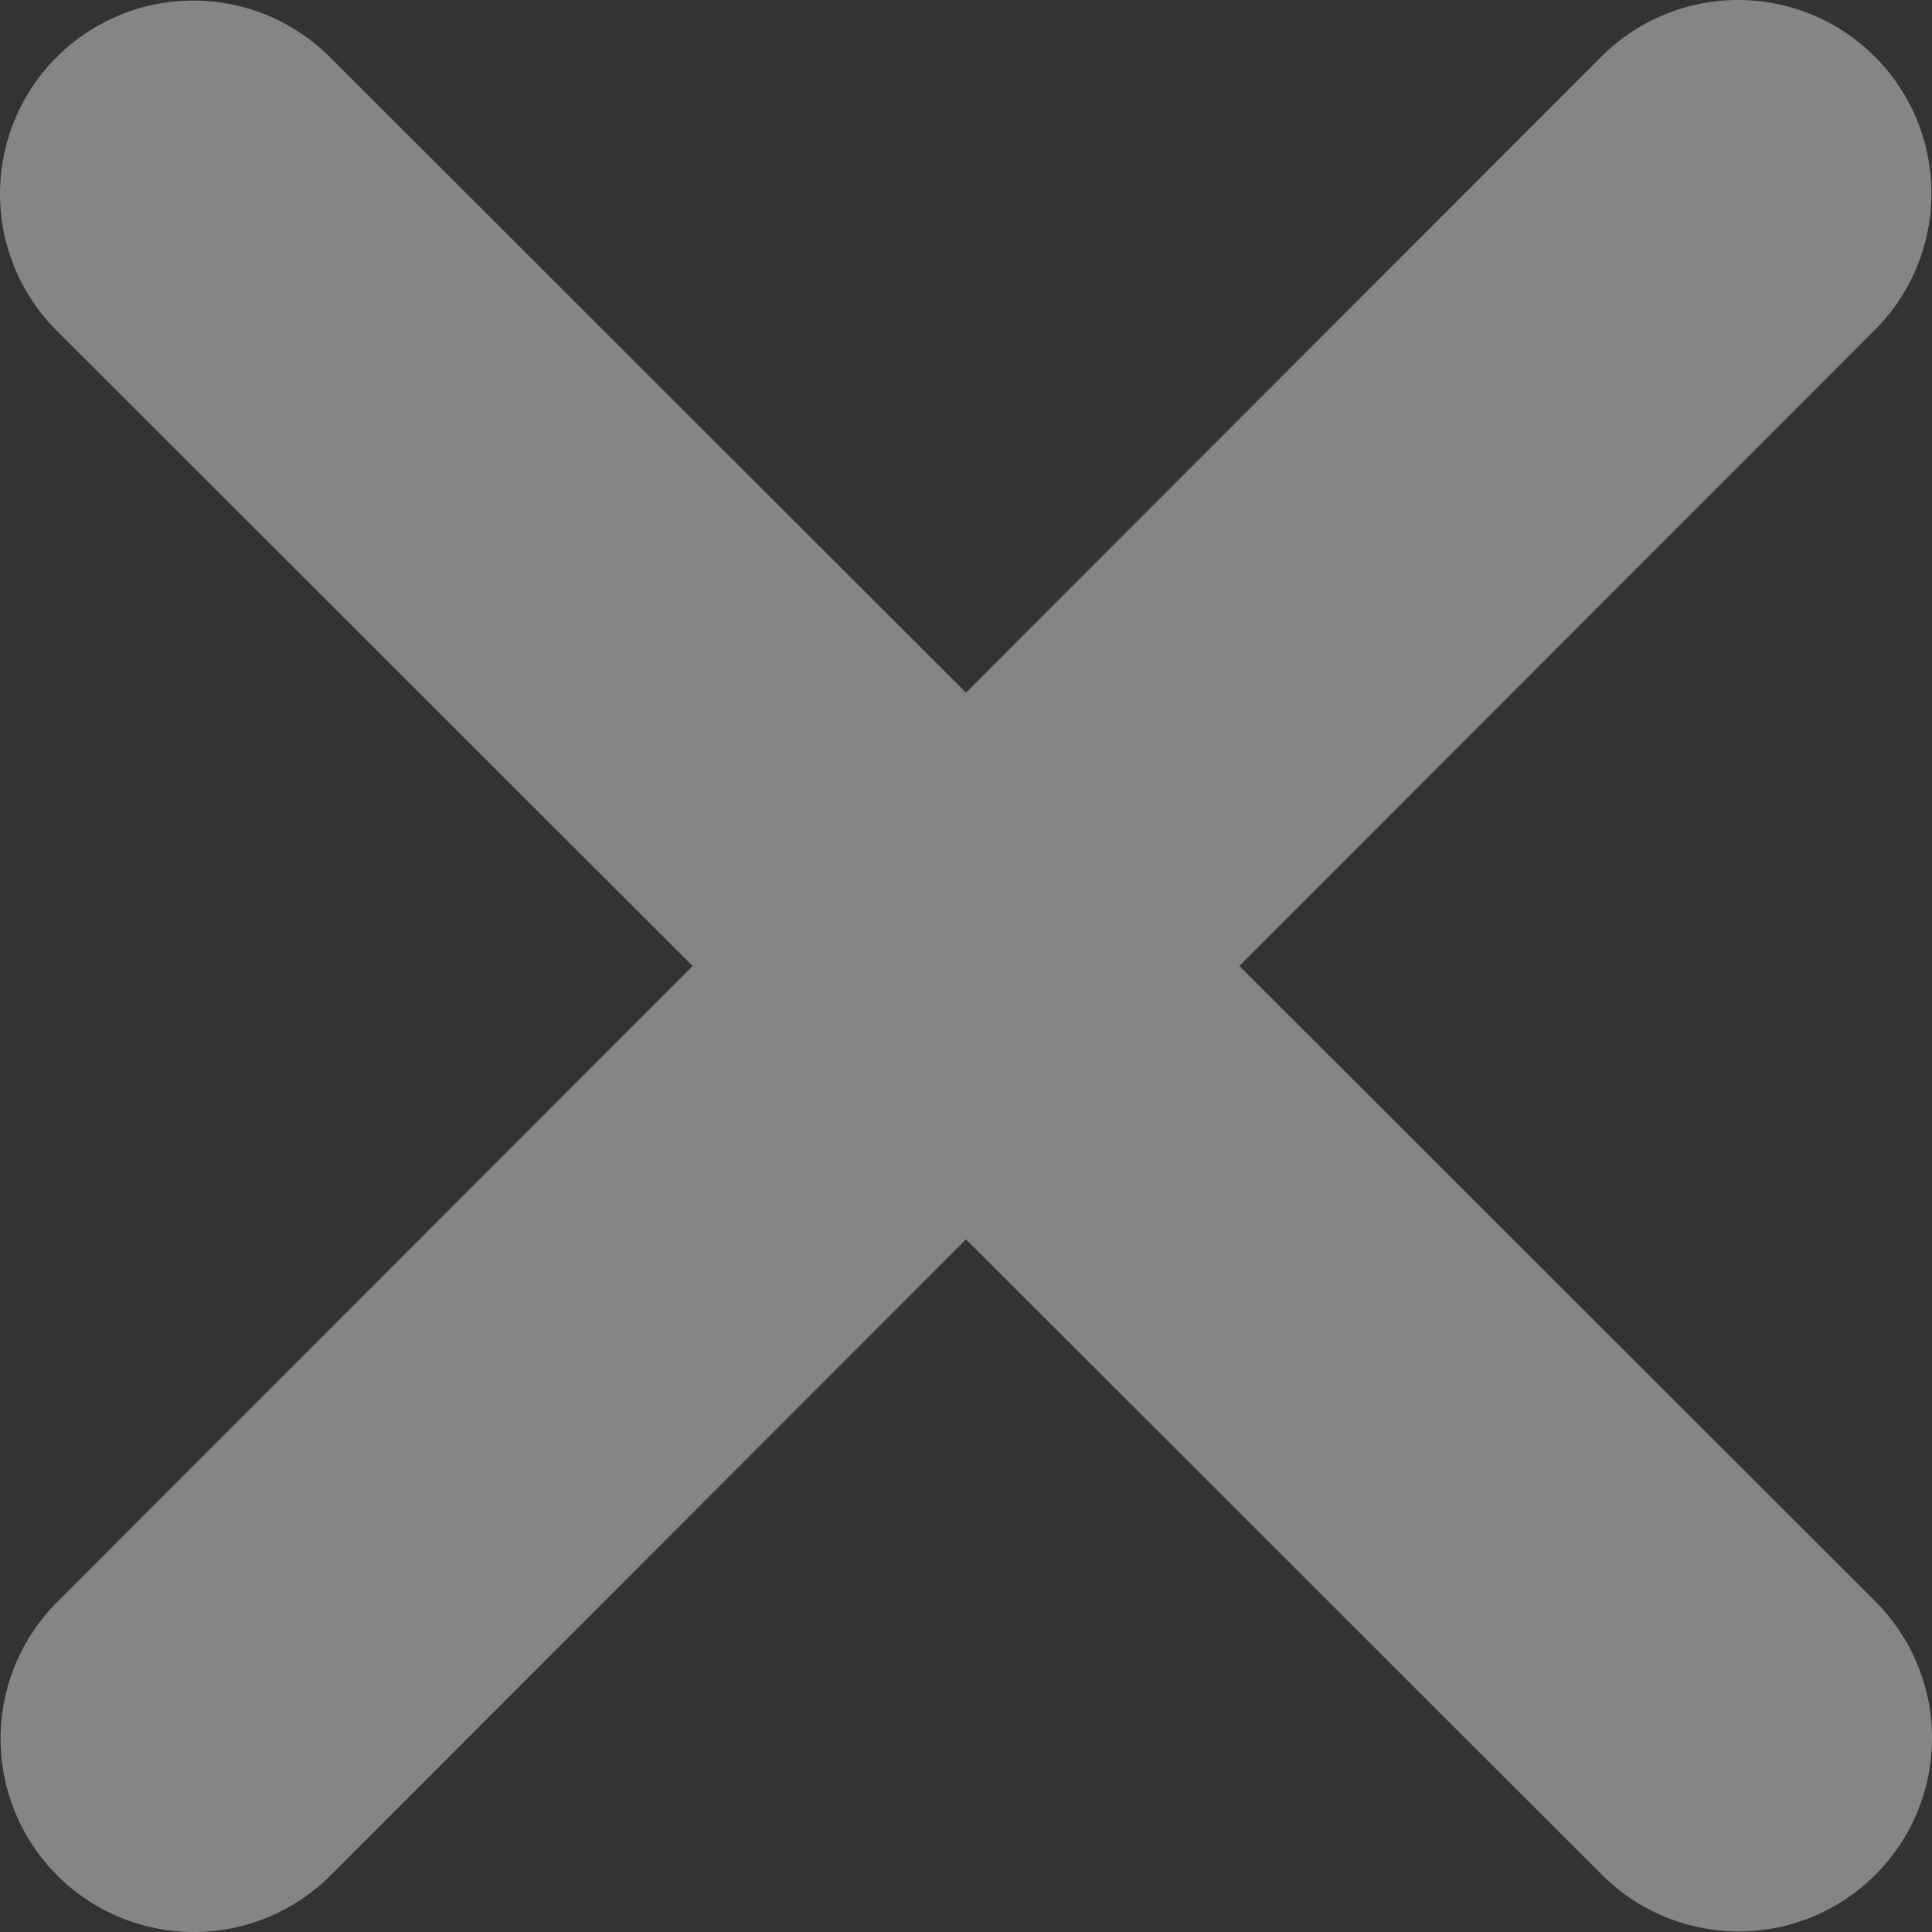
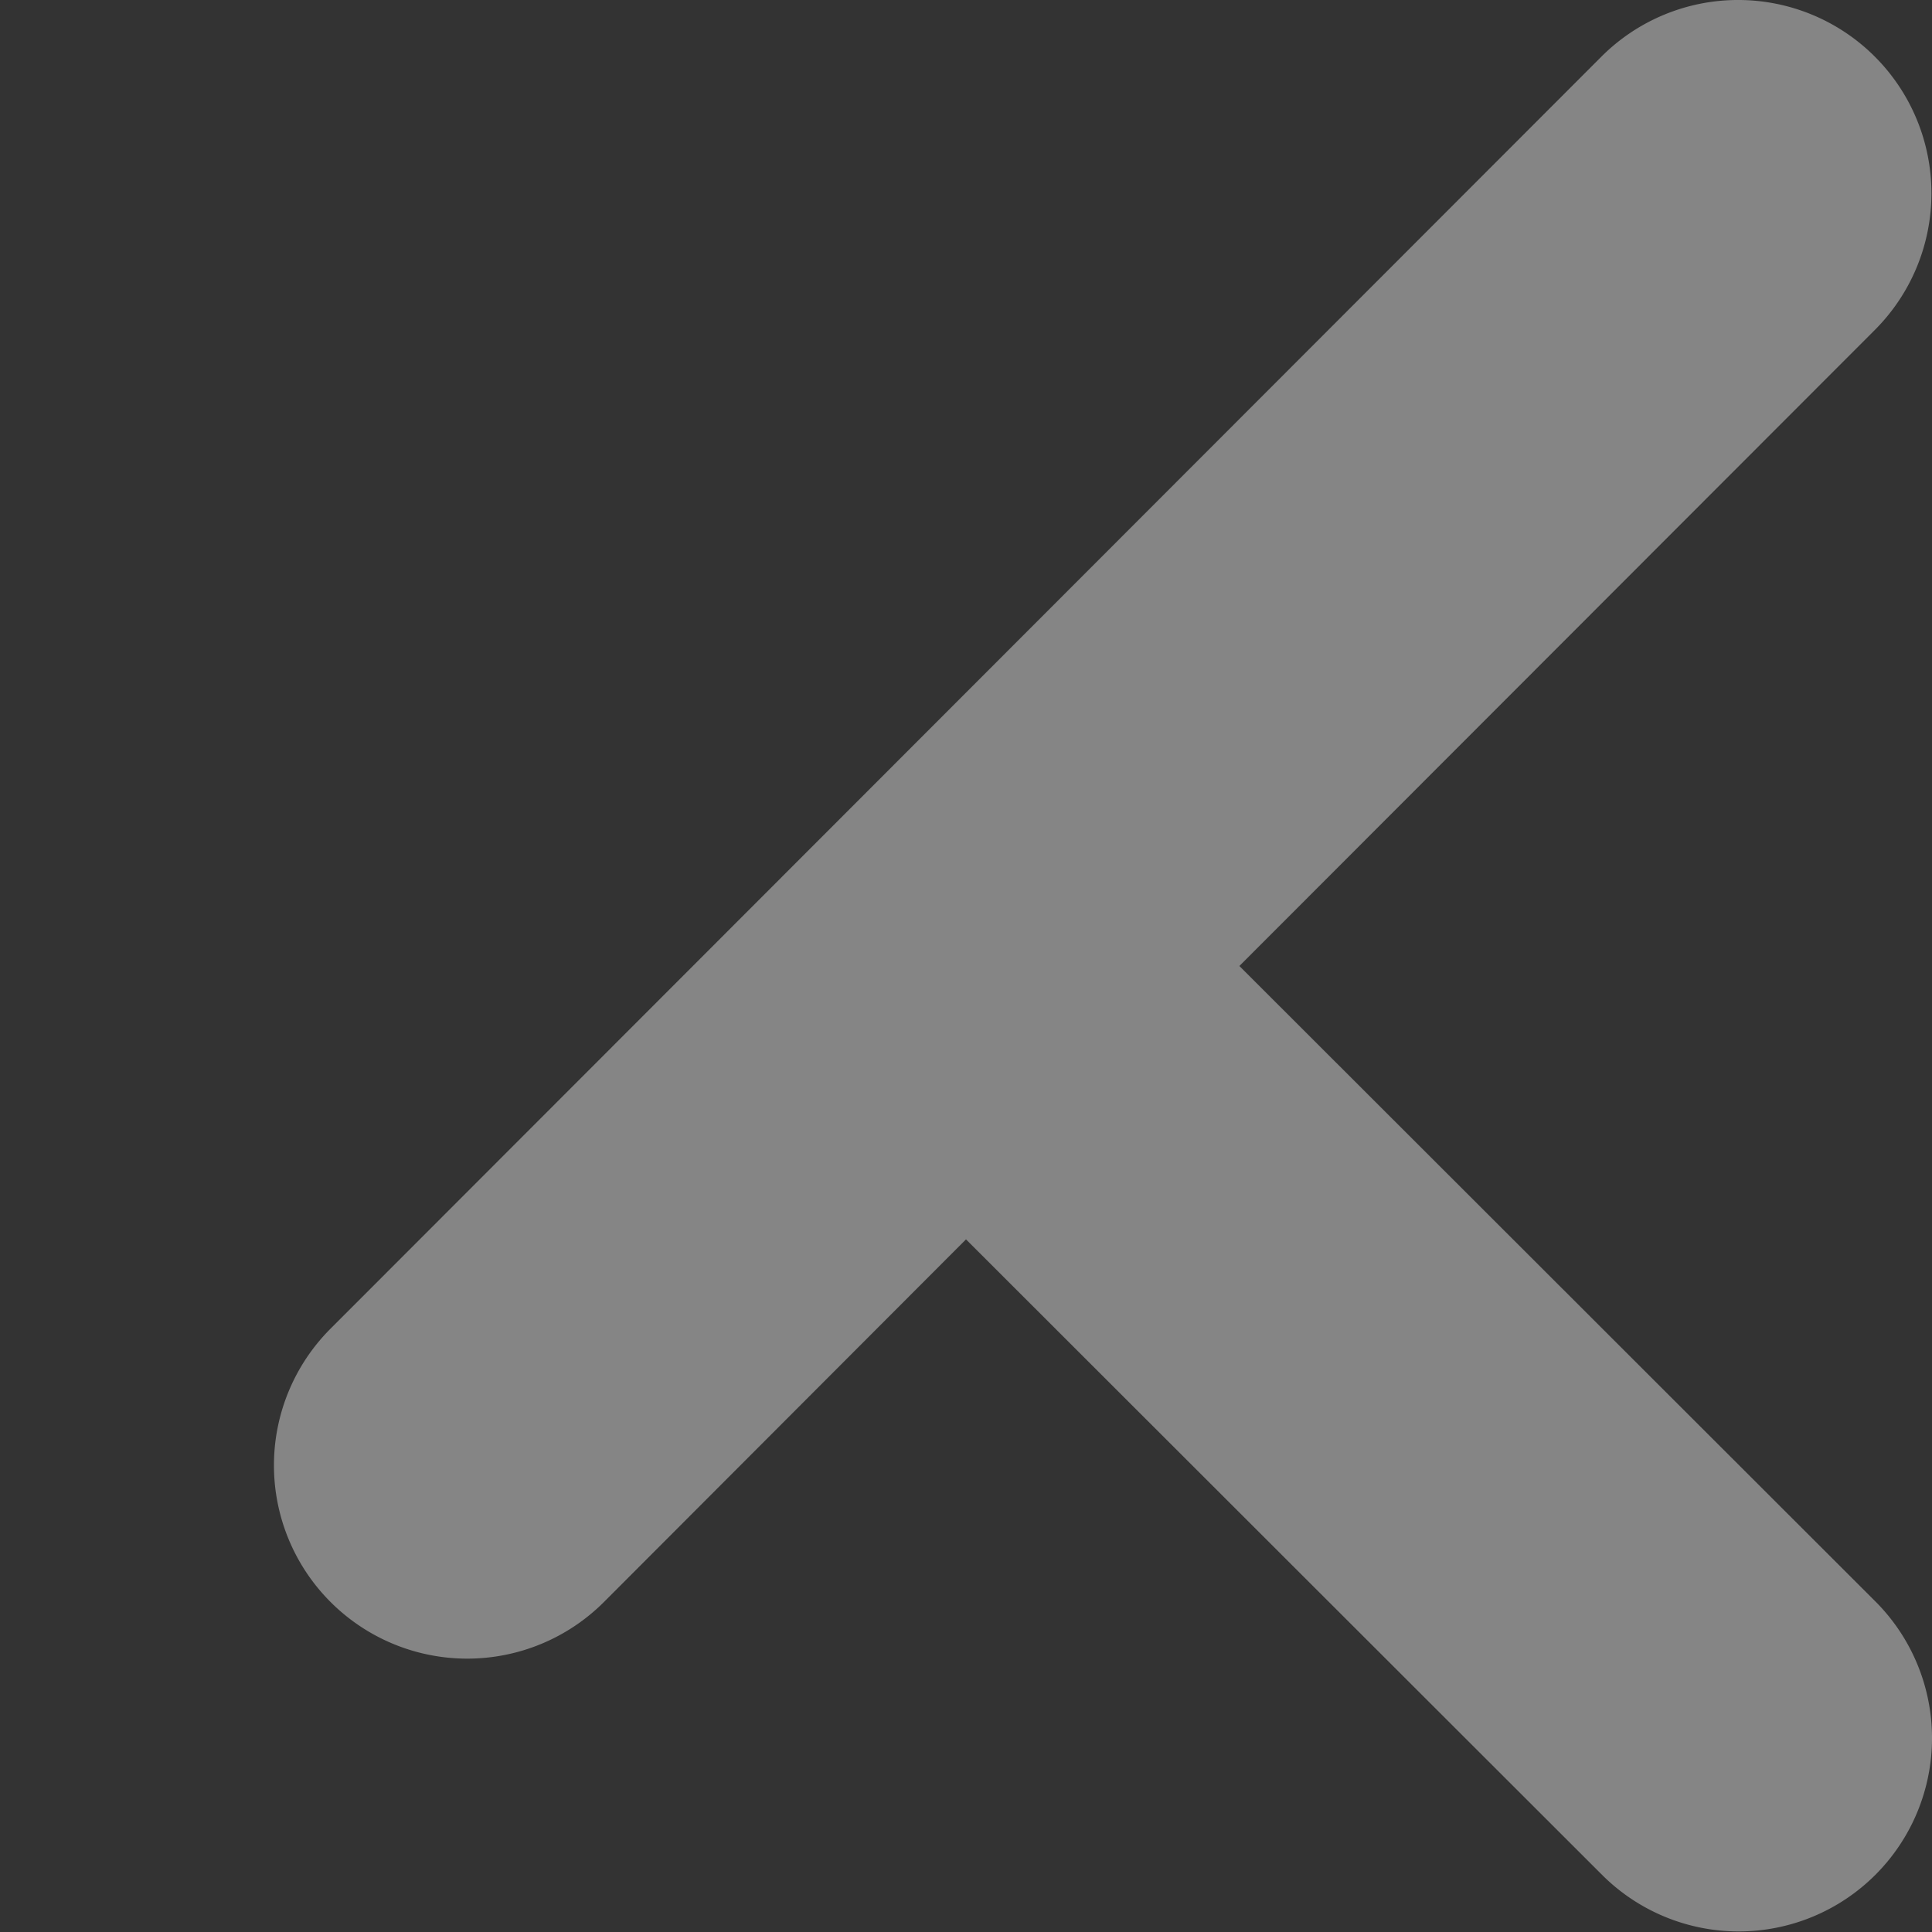
<svg xmlns="http://www.w3.org/2000/svg" width="10" height="10" viewBox="0 0 10 10">
  <rect x="0" y="0" width="10" height="10" fill="#333333" stroke="none" />
-   <path d="M9.629,97.633a1,1,0,0,0-1.415-1.415L4.925,99.51,1.633,96.221A1,1,0,1,0,.218,97.636l3.292,3.289L.221,104.217a1,1,0,1,0,1.415,1.415l3.289-3.292,3.292,3.289a1,1,0,1,0,1.415-1.415L6.34,100.925Z" transform="translate(105.925 0.075) rotate(90)" fill="#fff" opacity="0.4" />
+   <path d="M9.629,97.633a1,1,0,0,0-1.415-1.415L4.925,99.51,1.633,96.221A1,1,0,1,0,.218,97.636l3.292,3.289L.221,104.217l3.289-3.292,3.292,3.289a1,1,0,1,0,1.415-1.415L6.34,100.925Z" transform="translate(105.925 0.075) rotate(90)" fill="#fff" opacity="0.4" />
</svg>